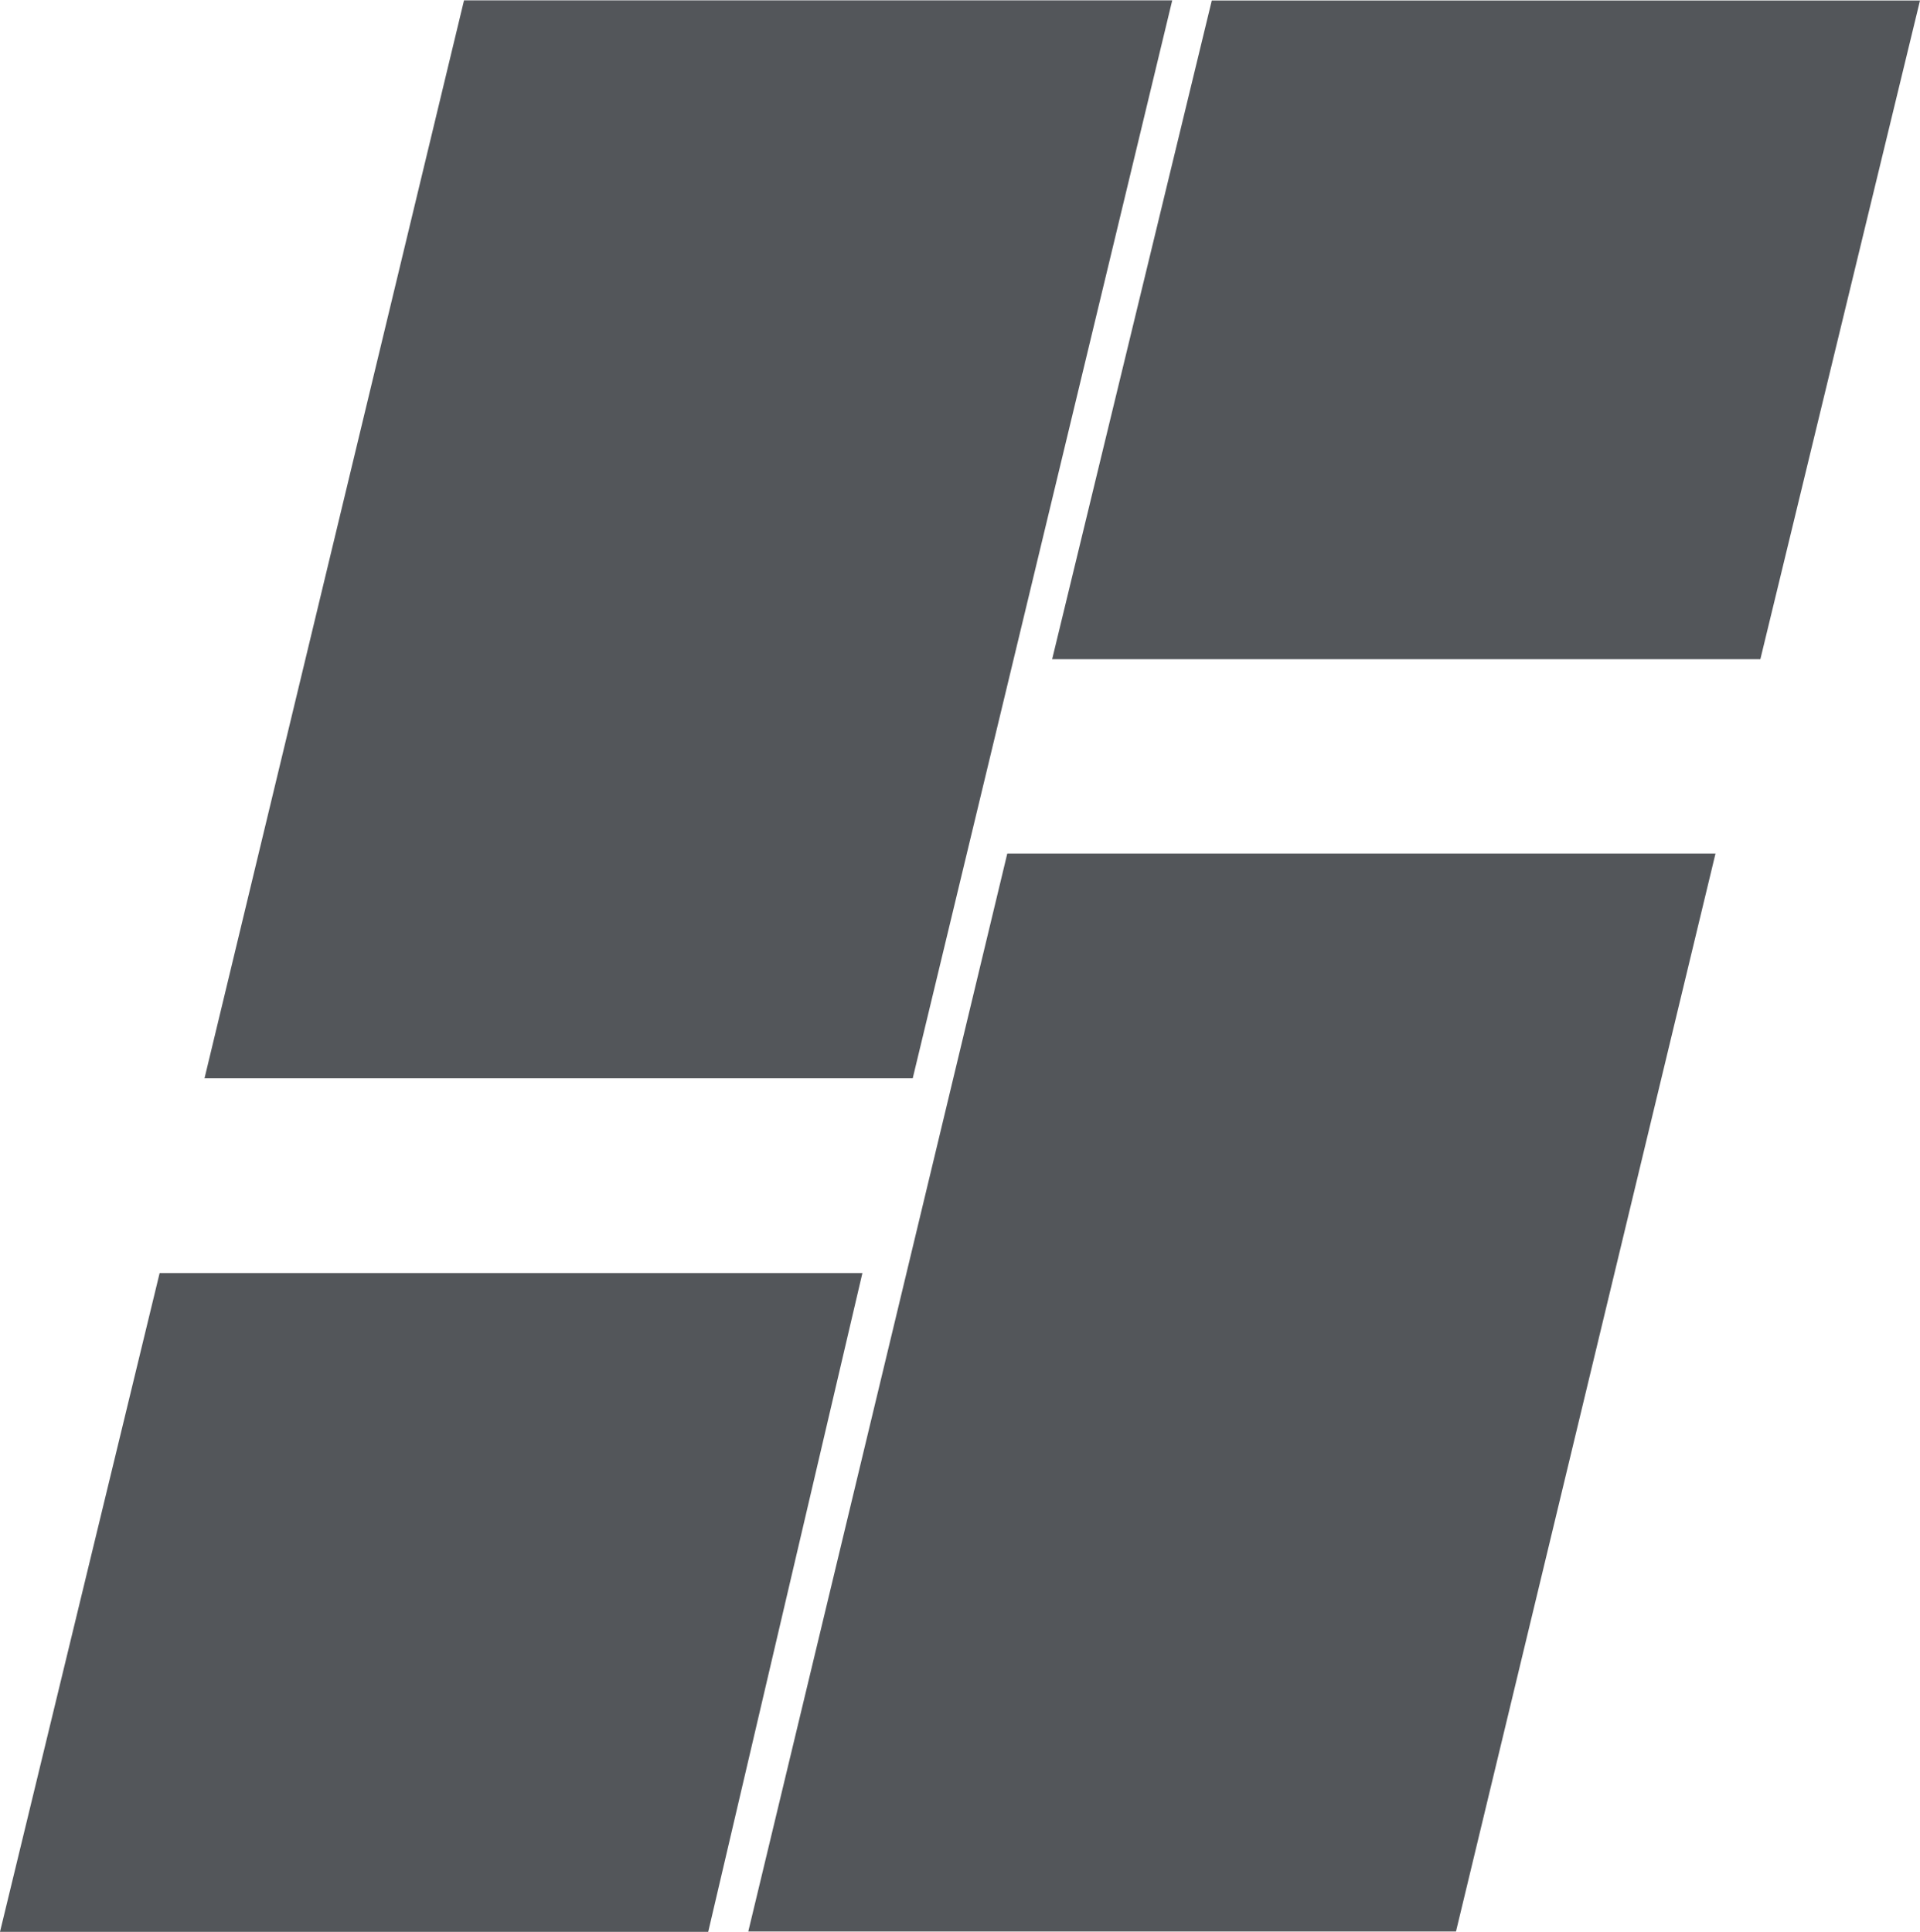
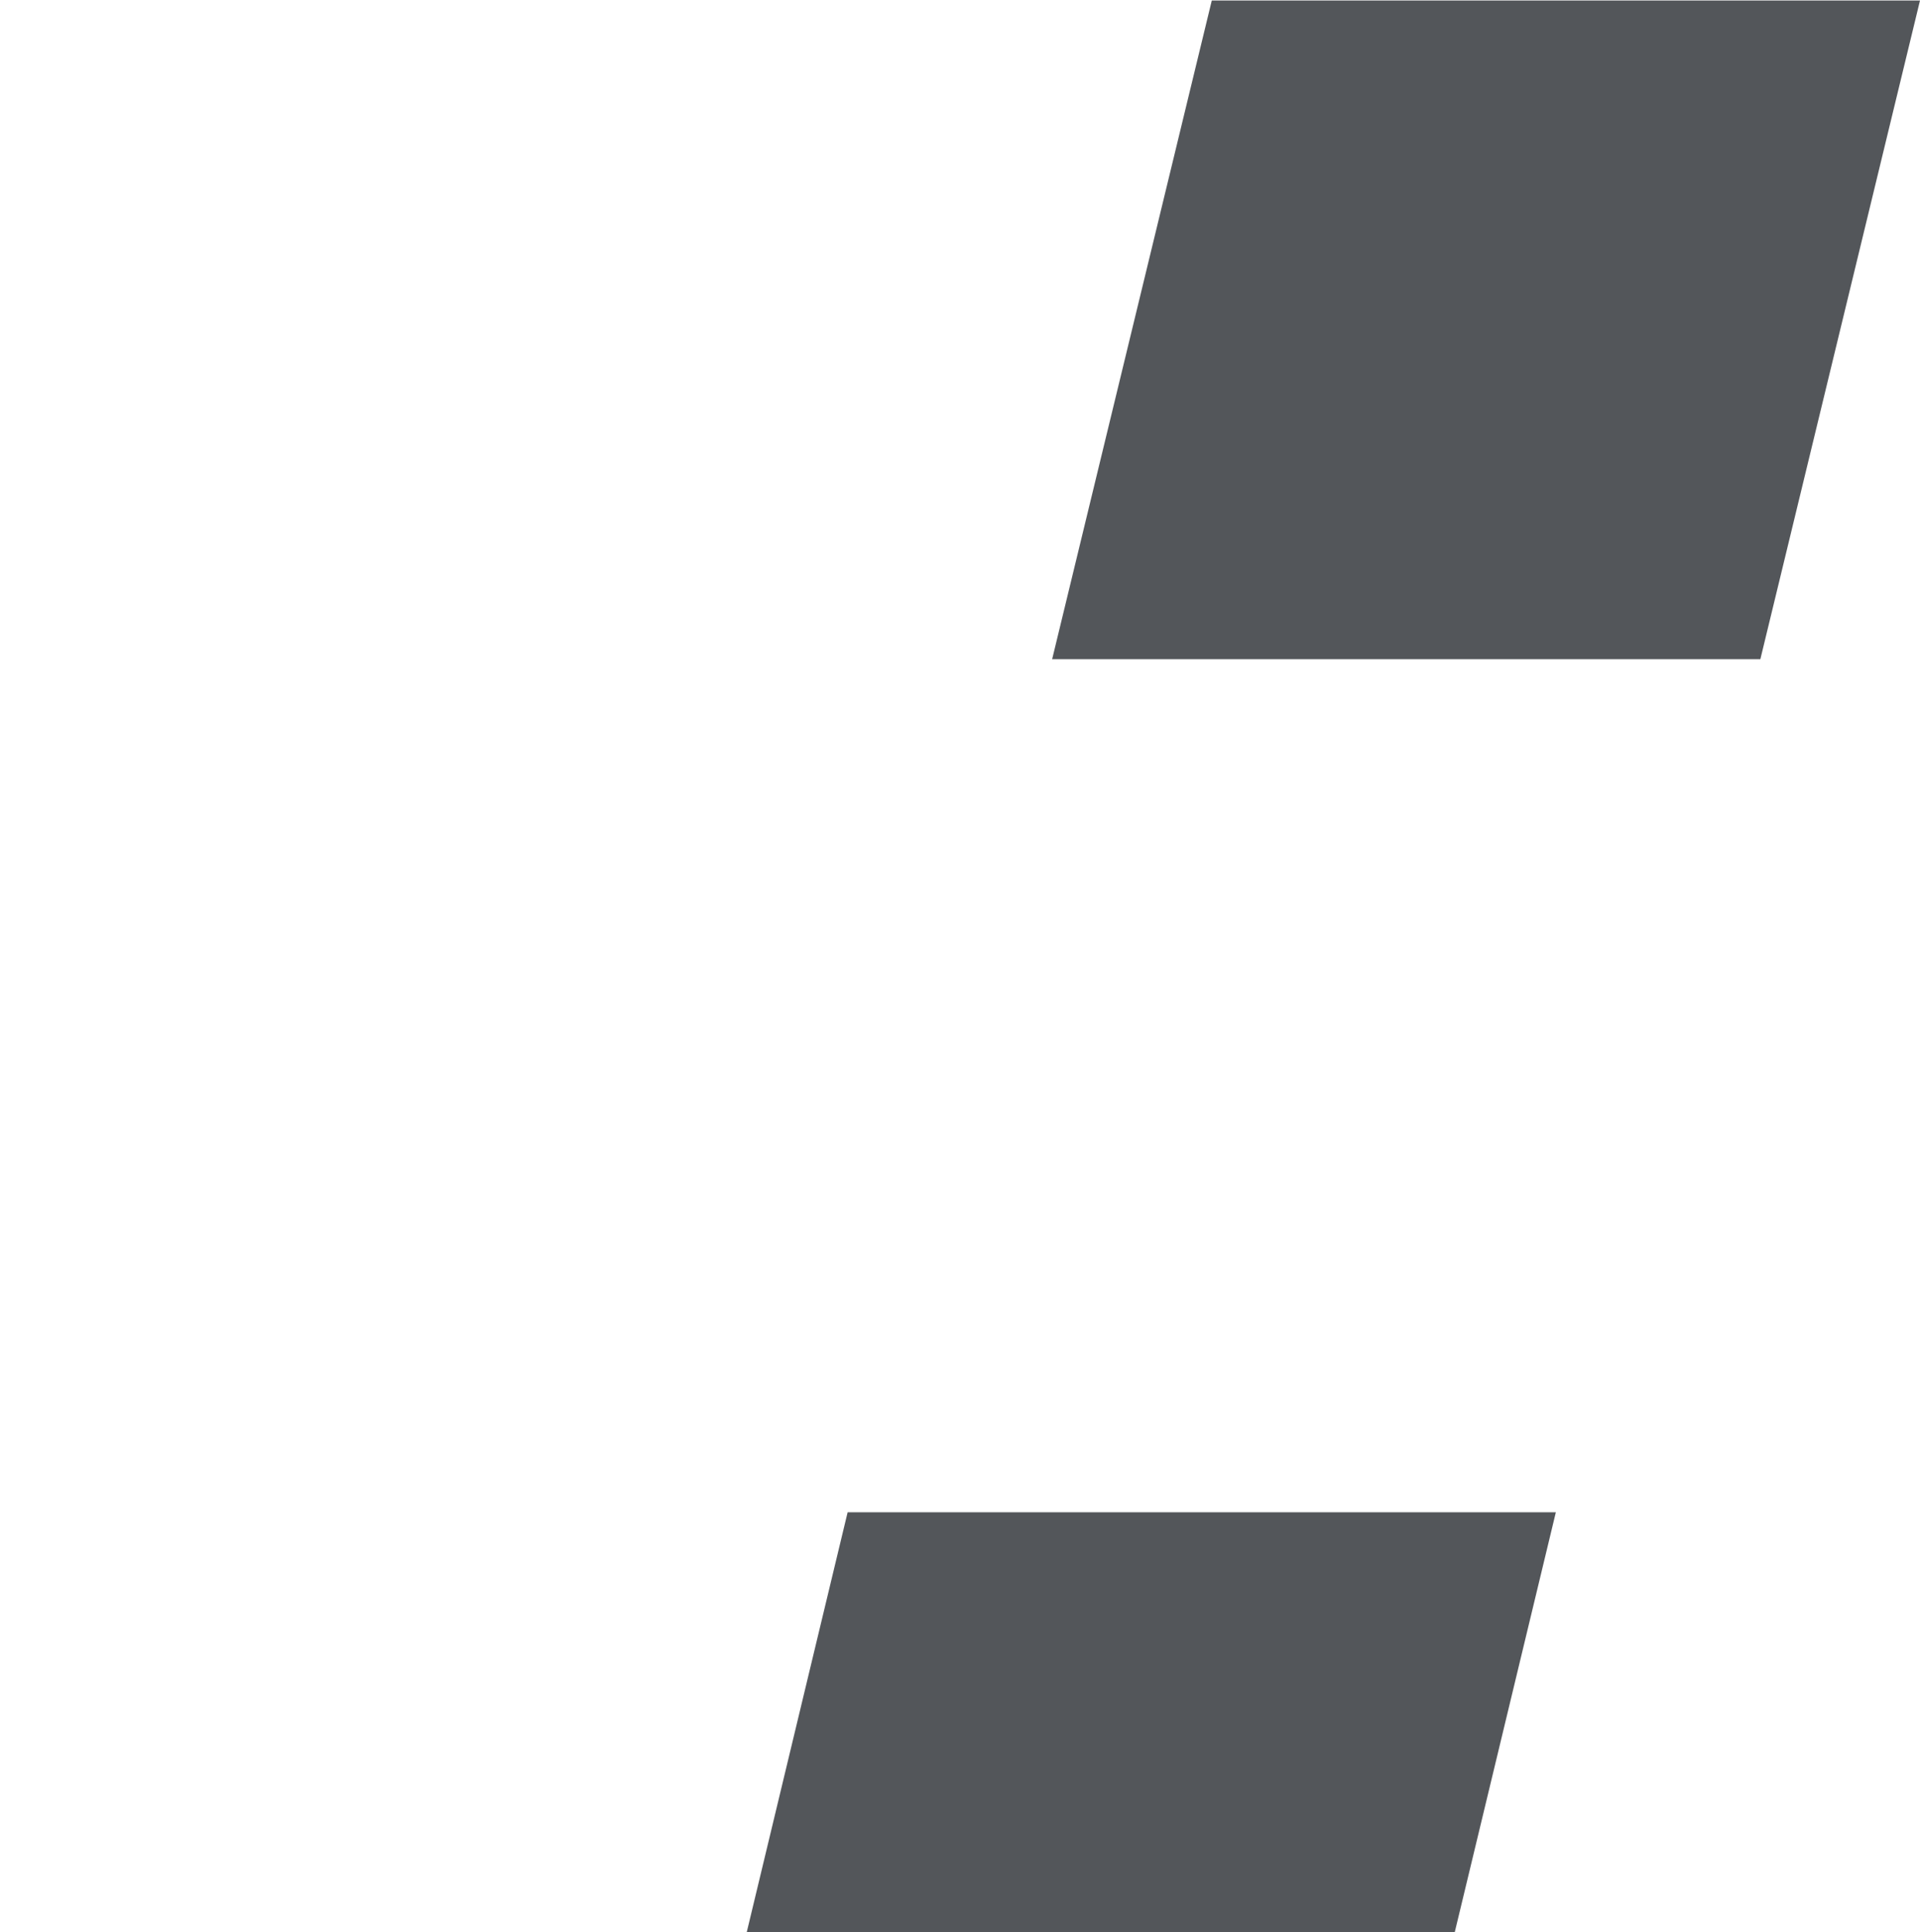
<svg xmlns="http://www.w3.org/2000/svg" version="1.2" viewBox="0 0 1519 1529" width="1519" height="1529">
  <title>SXI_BIG copy-svg</title>
  <style>
		.s0 { fill: #53565a } 
	</style>
  <g id="standex">
-     <path id="Path_48" fill-rule="evenodd" class="s0" d="m1519 0.4h-560.3l-126.3 521.2h560.3zm-722.1 675l-204.9 852.9h559.9l205.3-852.9z" />
-     <path id="Path_49" fill-rule="evenodd" class="s0" d="m682.3 1007.3h-556l-126.3 521.3h560.3zm39.8-154.1l205.3-852.9h-560.3l-205.3 852.9z" />
+     <path id="Path_48" fill-rule="evenodd" class="s0" d="m1519 0.4h-560.3l-126.3 521.2h560.3m-722.1 675l-204.9 852.9h559.9l205.3-852.9z" />
  </g>
</svg>